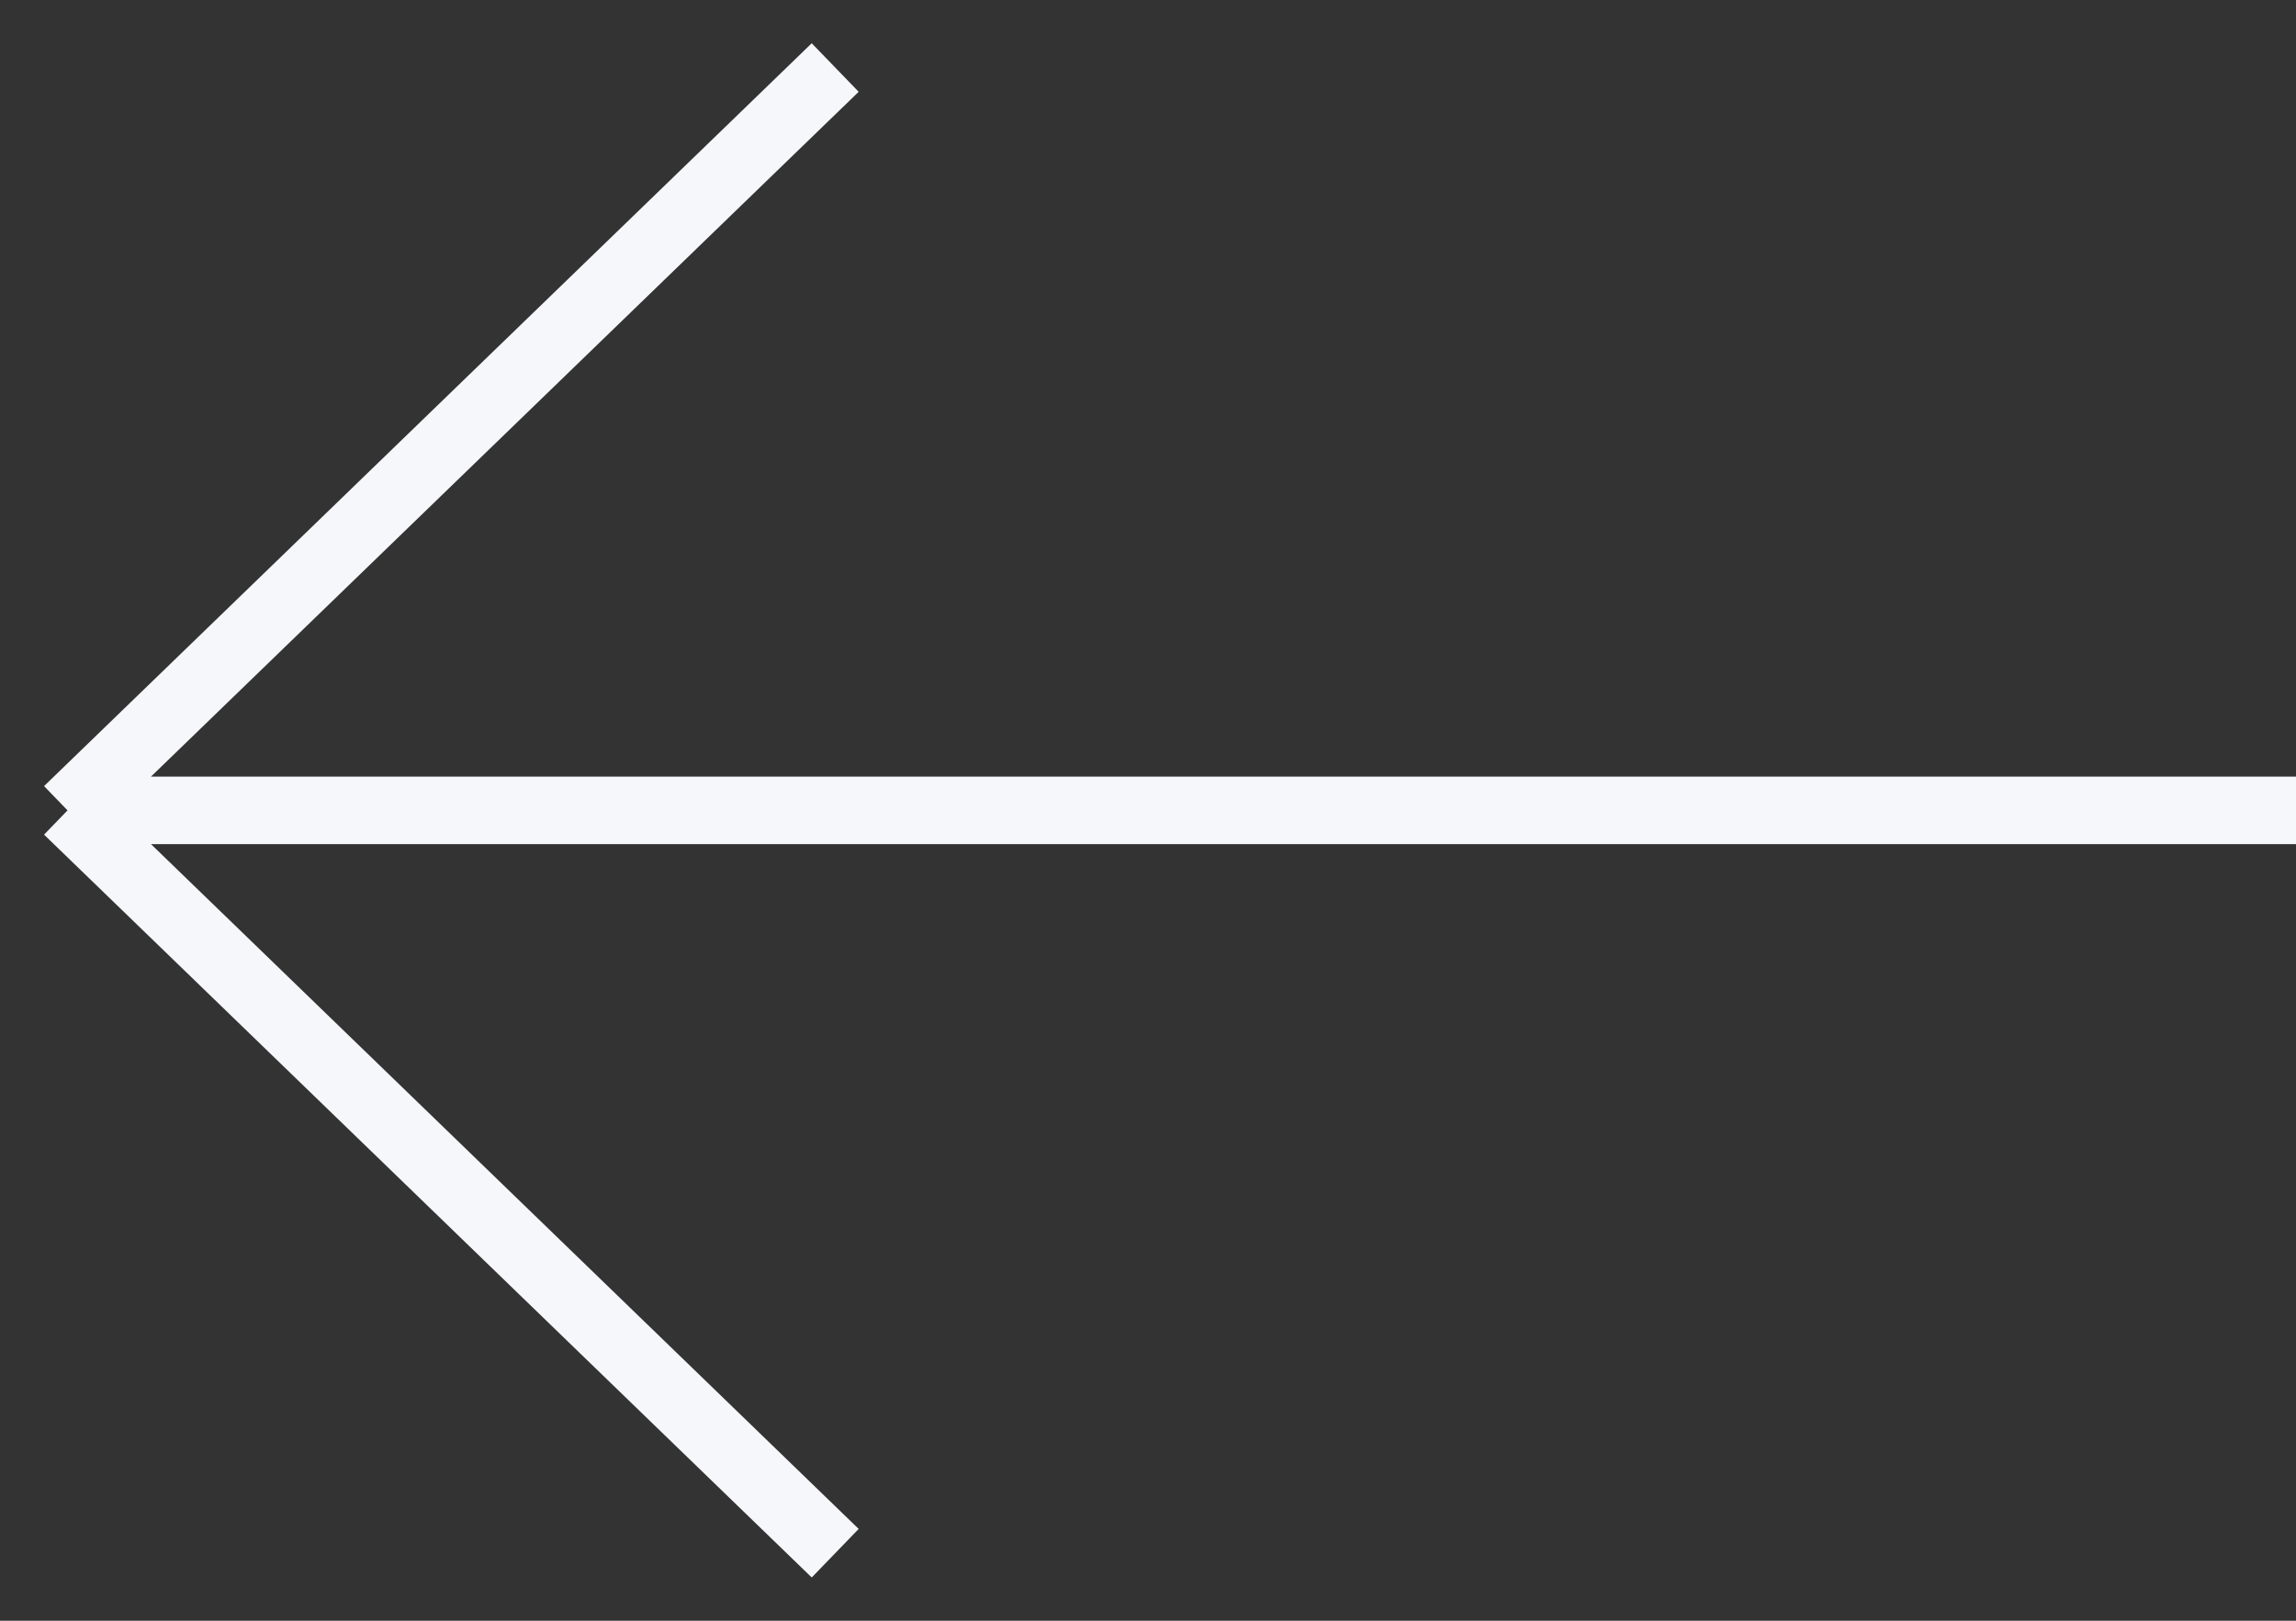
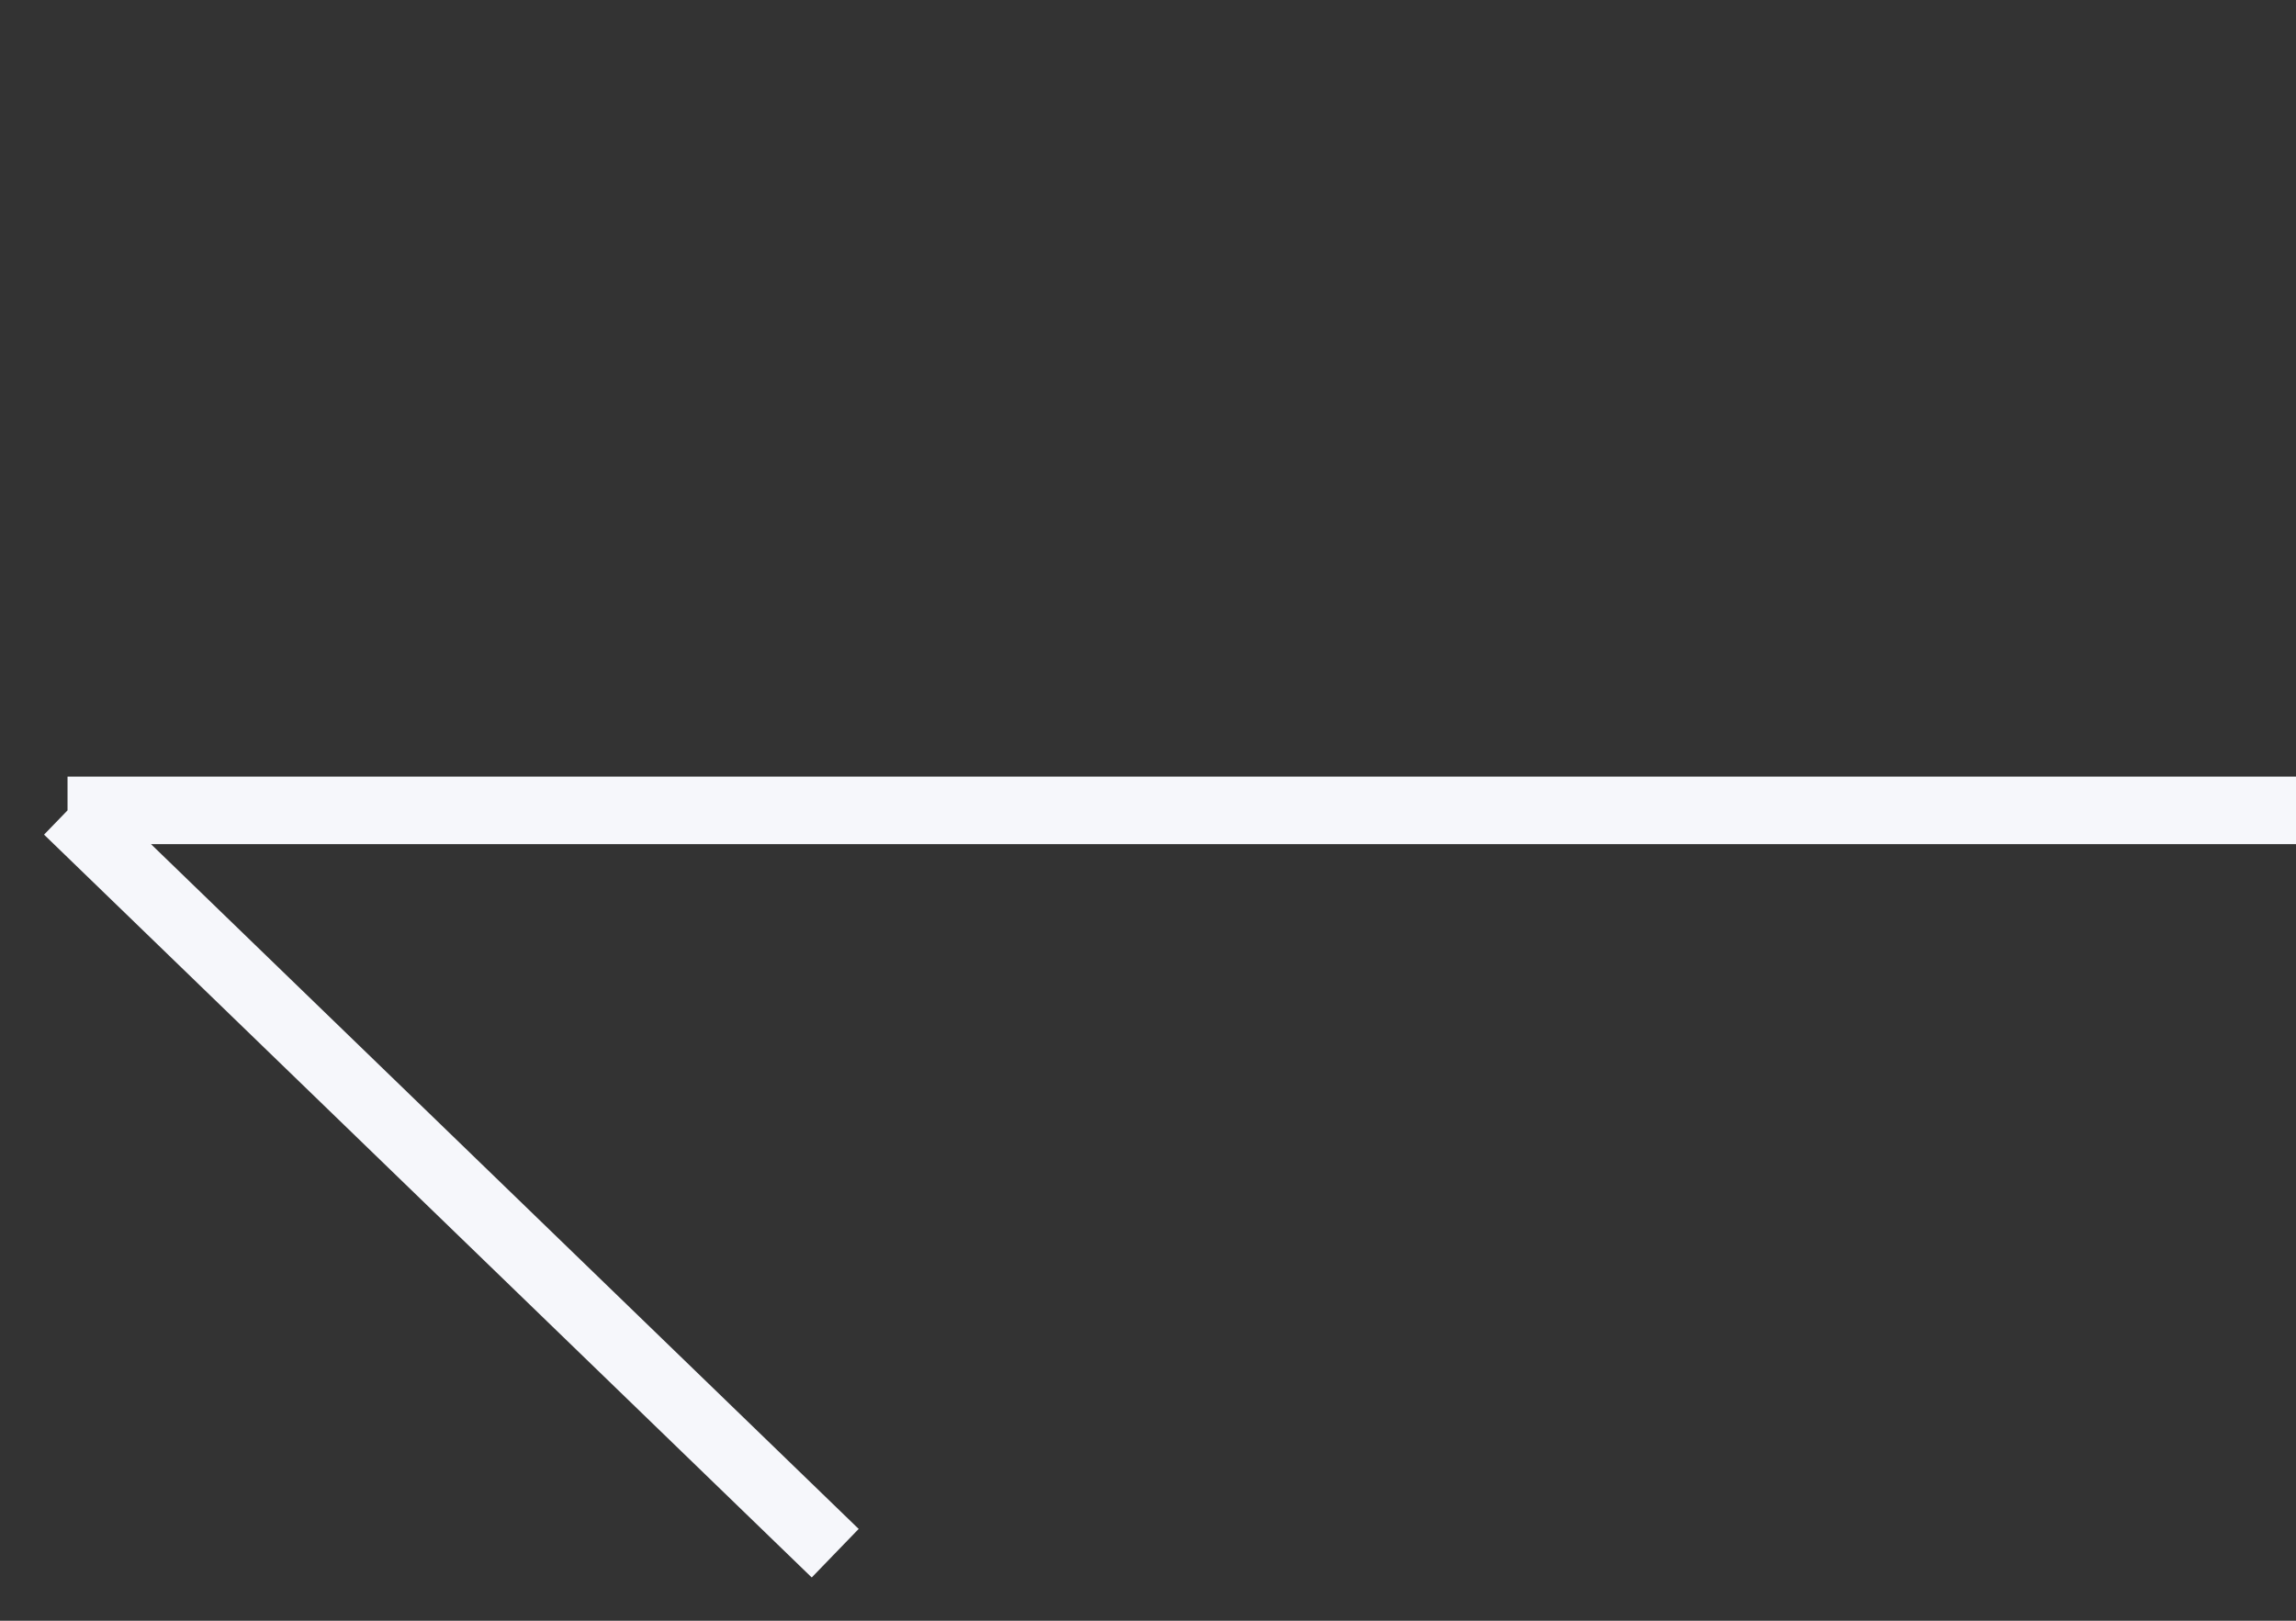
<svg xmlns="http://www.w3.org/2000/svg" width="34" height="24" viewBox="0 0 34 24" fill="none">
  <rect x="0" y="0" width="34" height="24" fill="#333333" stroke="none" />
-   <path d="M12.368 23L1 12M1 12L12.368 1M1 12L34 12" stroke="#F6F7FB" />
+   <path d="M12.368 23L1 12M1 12M1 12L34 12" stroke="#F6F7FB" />
</svg>